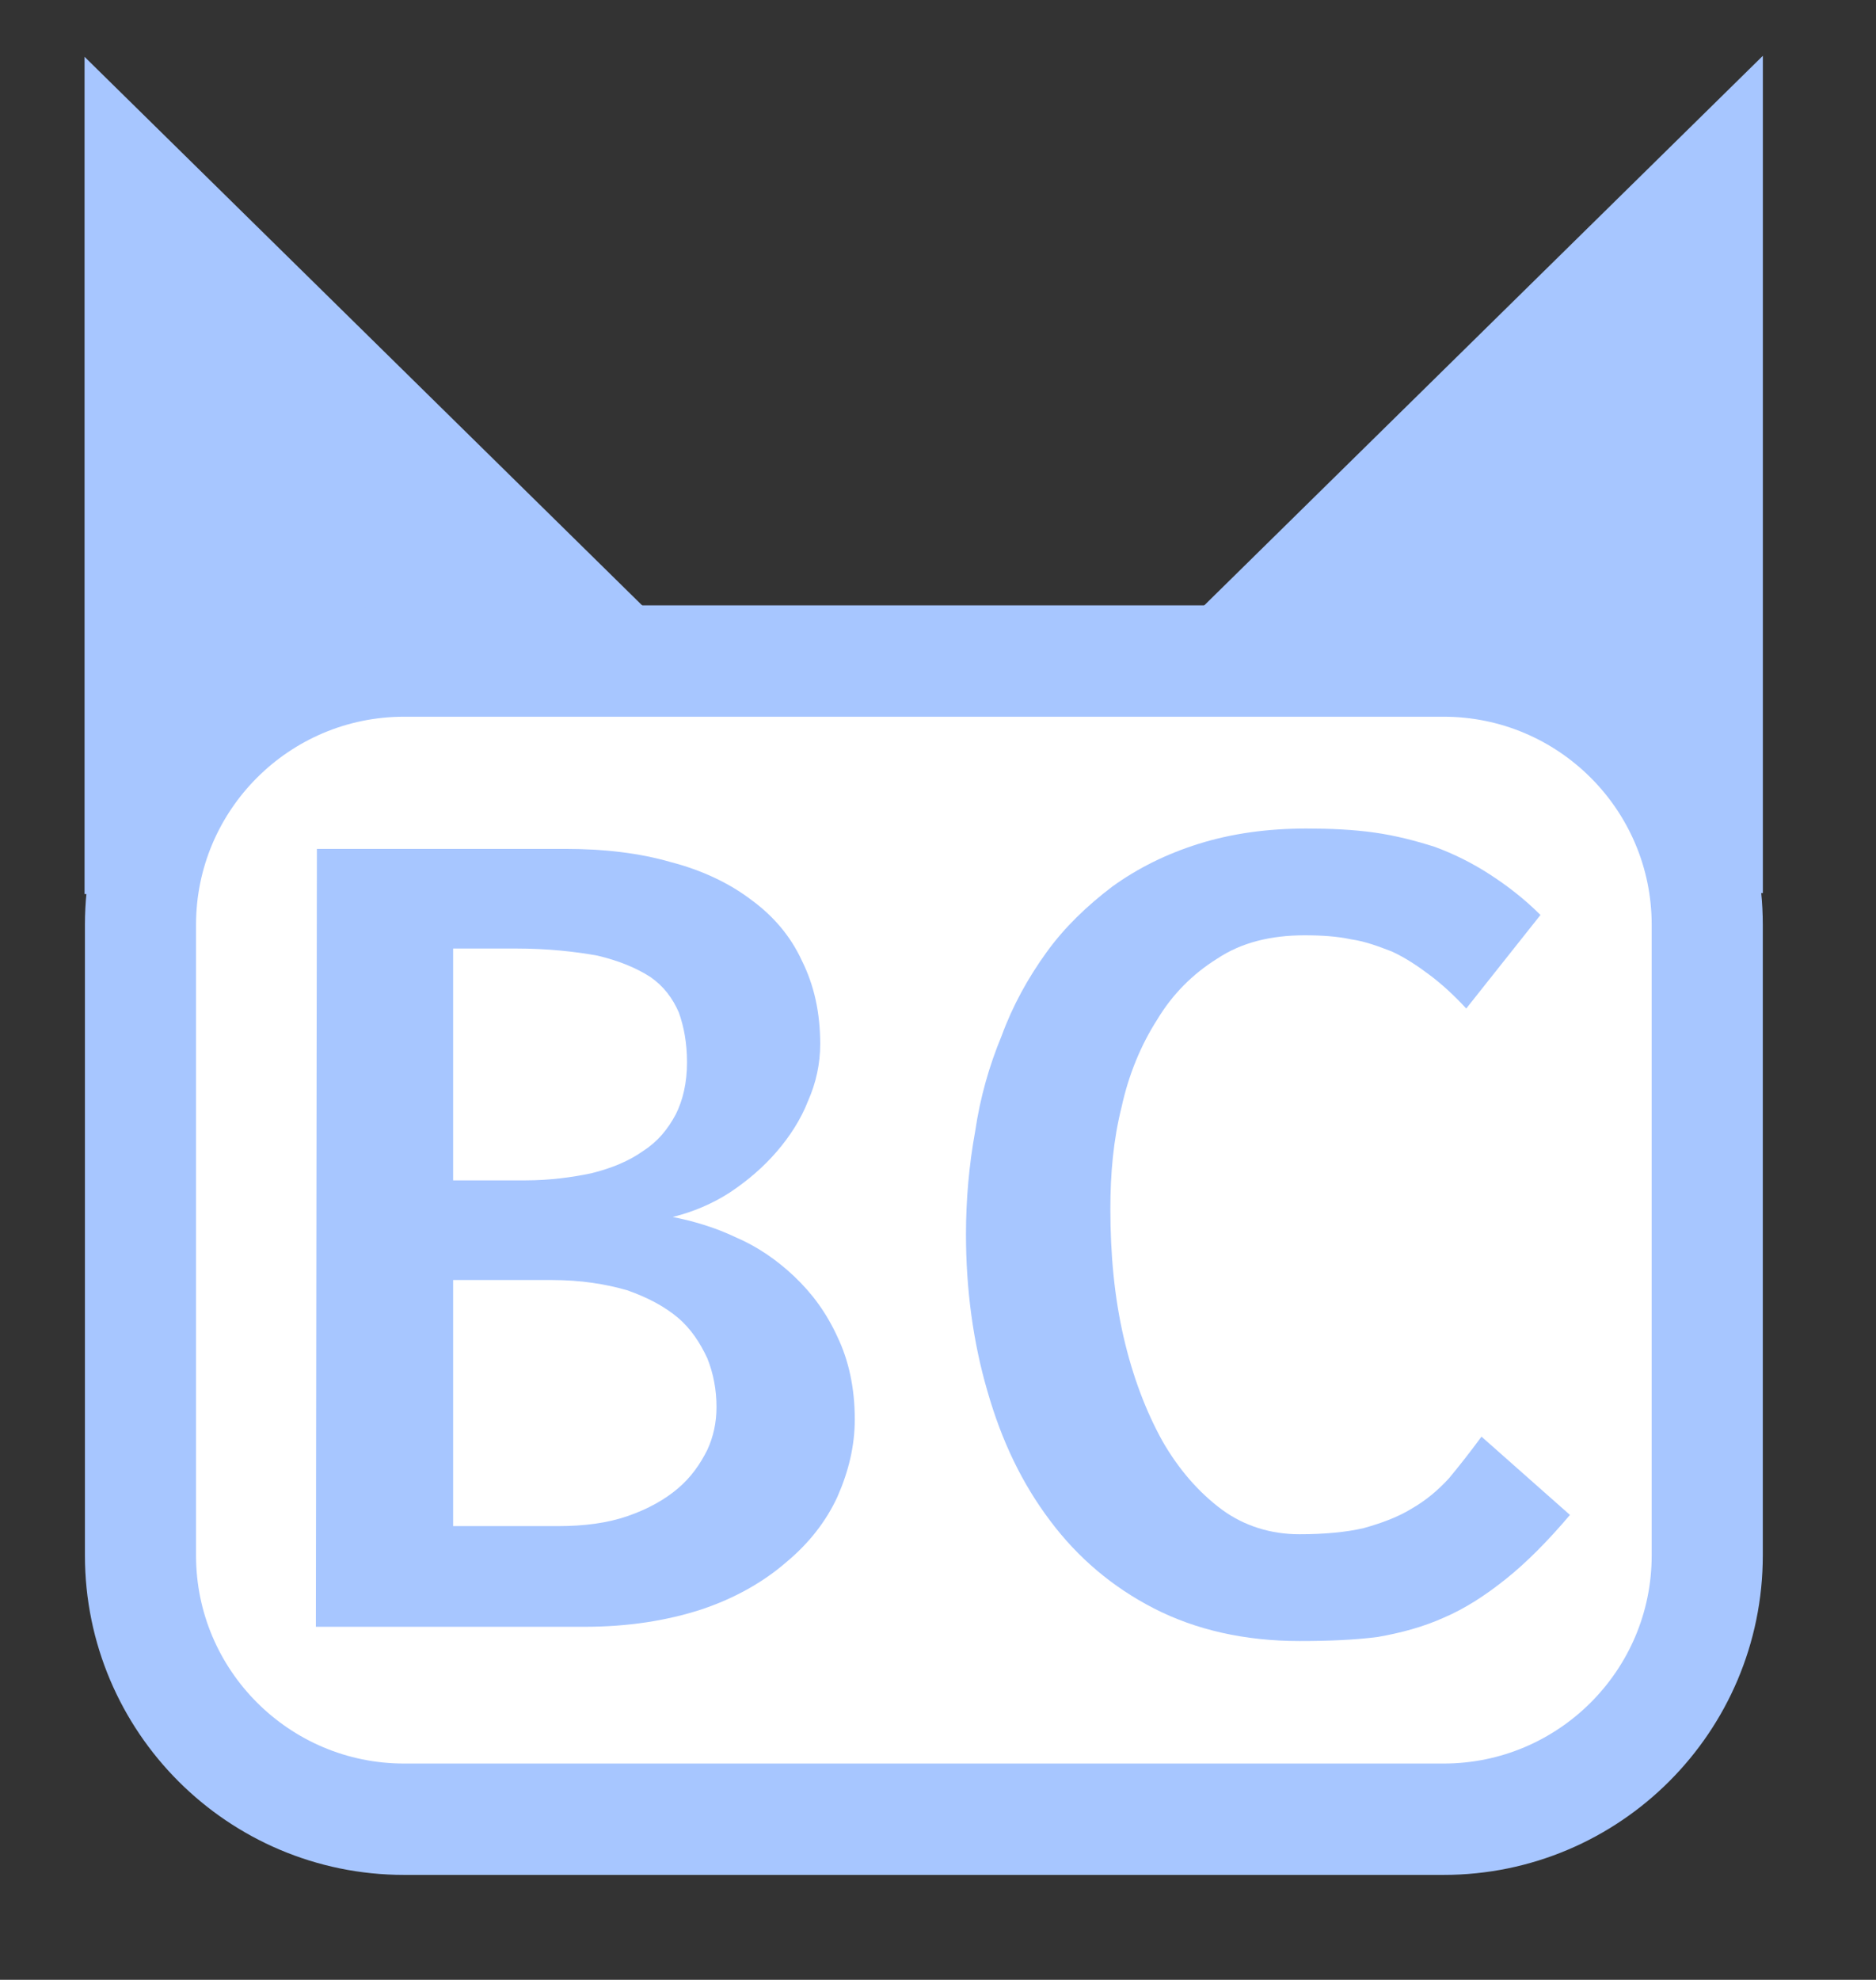
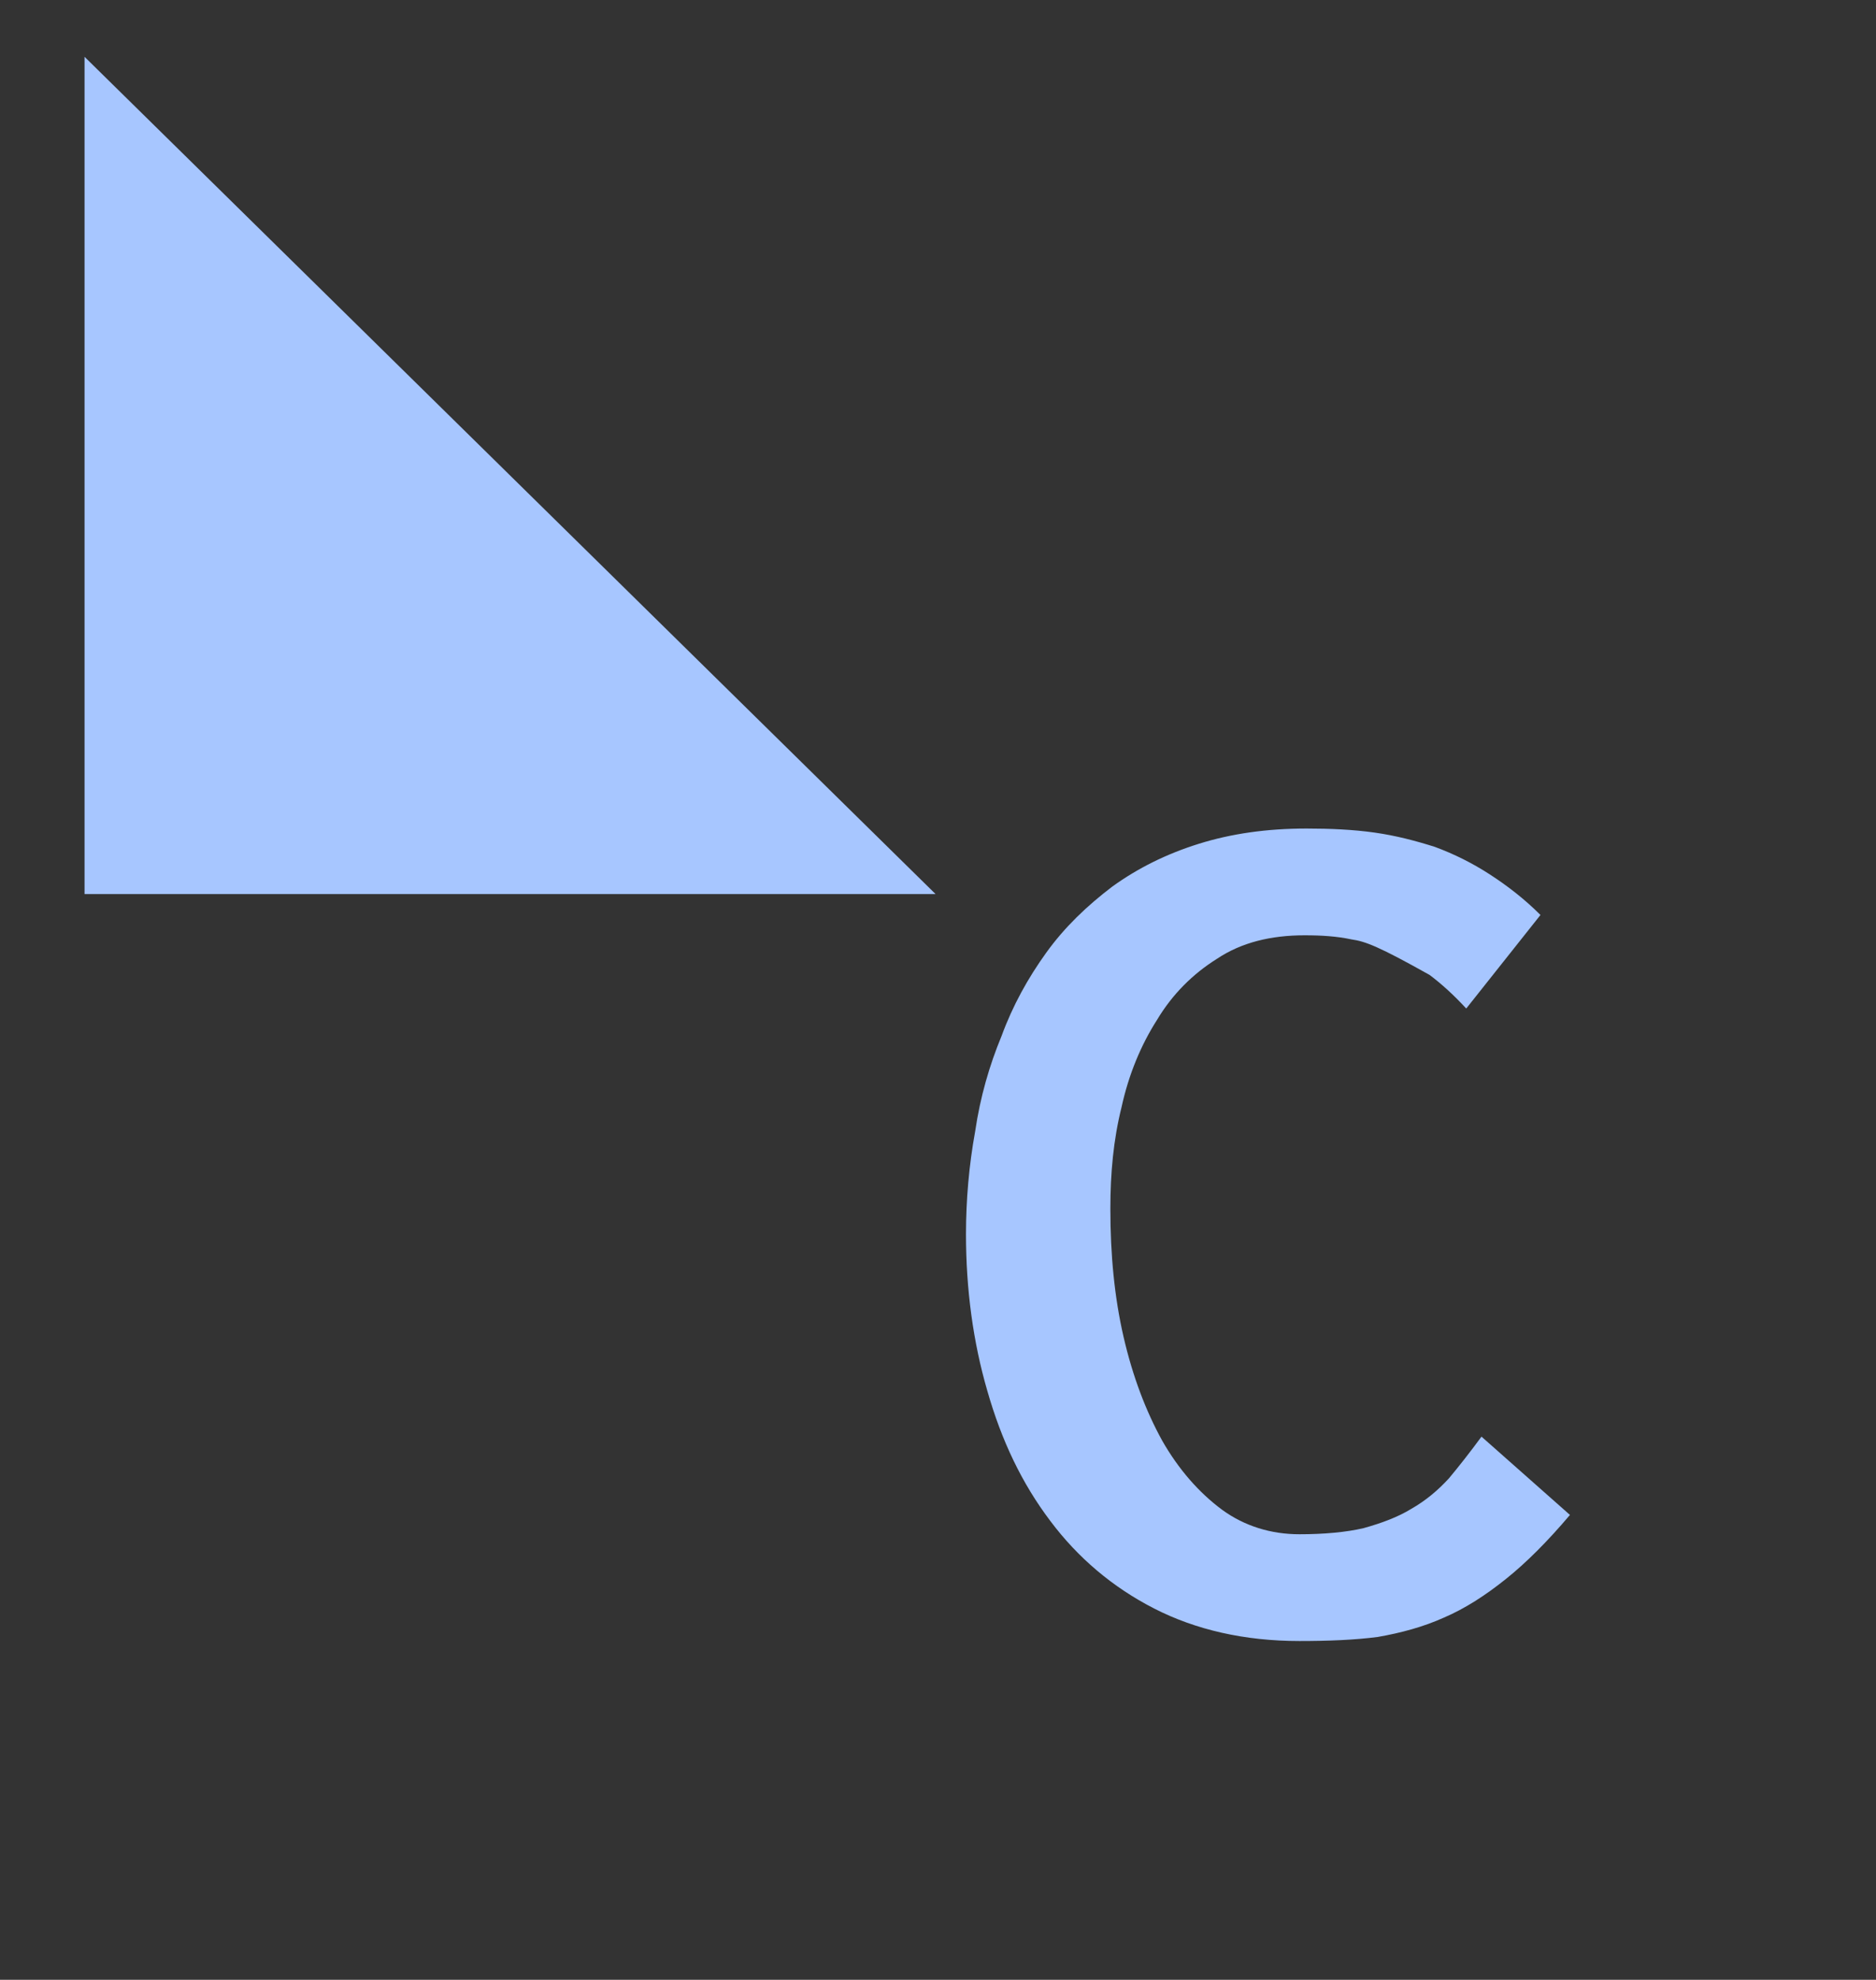
<svg xmlns="http://www.w3.org/2000/svg" xmlns:ns1="http://www.serif.com/" width="100%" height="100%" viewBox="0 0 236 249" version="1.1" xml:space="preserve" style="fill-rule:evenodd;clip-rule:evenodd;stroke-linecap:round;stroke-miterlimit:1;">
  <rect x="0" y="0" width="236" height="249" fill="#333333" stroke="none" />
  <g transform="matrix(1,0,0,1,-261.161,-0.252)">
    <g id="BizCat" transform="matrix(0.872,0,0,0.915,270.939,9.987)">
      <rect x="-11.208" y="-10.634" width="270.262" height="271.047" style="fill:none;" />
      <g transform="matrix(1.146,0,0,1.092,-88.278,-565.245)">
        <g id="BizCat1" ns1:id="BizCat">
          <g>
            <g>
              <g transform="matrix(0.505,0,0,0.912,39.051,37.173)">
                <path d="M76.908,523.967L289.055,639.529L76.908,639.529L76.908,523.967Z" style="fill:rgb(167,198,255);" />
              </g>
              <g transform="matrix(-0.505,0,0,0.912,328.004,37.047)">
-                 <path d="M76.908,523.967L289.055,639.529L76.908,639.529L76.908,523.967Z" style="fill:rgb(167,198,255);" />
-               </g>
+                 </g>
            </g>
            <g transform="matrix(0.93,0,0,0.932,10.612,41.655)">
-               <path d="M291.992,625.141L291.992,710.324C291.992,729.983 276.001,745.944 256.304,745.944L115.602,745.944C95.905,745.944 79.913,729.983 79.913,710.324L79.913,625.141C79.913,605.482 95.905,589.522 115.602,589.522L256.304,589.522C276.001,589.522 291.992,605.482 291.992,625.141Z" style="fill:white;stroke:rgb(167,198,255);stroke-width:15.04px;" />
-             </g>
+               </g>
            <g transform="matrix(1,0,0,1,-95.945,156.939)">
              <g transform="matrix(128,0,0,128,193.612,555.713)">
-                 <path d="M0.318,-0.765C0.356,-0.765 0.391,-0.761 0.422,-0.752C0.453,-0.744 0.48,-0.731 0.501,-0.715C0.523,-0.699 0.54,-0.679 0.551,-0.655C0.563,-0.631 0.569,-0.604 0.569,-0.573C0.569,-0.554 0.565,-0.535 0.557,-0.517C0.55,-0.499 0.539,-0.482 0.526,-0.467C0.513,-0.452 0.498,-0.439 0.48,-0.427C0.463,-0.416 0.444,-0.408 0.424,-0.403C0.444,-0.399 0.465,-0.393 0.486,-0.383C0.507,-0.374 0.526,-0.361 0.543,-0.345C0.561,-0.328 0.575,-0.309 0.586,-0.285C0.597,-0.262 0.603,-0.235 0.603,-0.204C0.603,-0.178 0.597,-0.153 0.586,-0.128C0.575,-0.104 0.558,-0.082 0.535,-0.063C0.513,-0.044 0.485,-0.028 0.452,-0.017C0.418,-0.006 0.38,-0 0.337,-0L0.073,-0L0.074,-0.765L0.318,-0.765ZM0.208,-0.341L0.208,-0.099L0.311,-0.099C0.337,-0.099 0.36,-0.102 0.38,-0.109C0.4,-0.116 0.416,-0.125 0.429,-0.136C0.442,-0.147 0.451,-0.16 0.458,-0.174C0.464,-0.187 0.467,-0.201 0.467,-0.216C0.467,-0.233 0.464,-0.249 0.458,-0.264C0.451,-0.279 0.442,-0.293 0.429,-0.304C0.416,-0.315 0.399,-0.324 0.379,-0.331C0.358,-0.337 0.334,-0.341 0.305,-0.341L0.208,-0.341ZM0.208,-0.667L0.208,-0.439L0.279,-0.439C0.303,-0.439 0.325,-0.442 0.344,-0.446C0.364,-0.451 0.381,-0.458 0.395,-0.468C0.409,-0.477 0.419,-0.489 0.427,-0.504C0.434,-0.518 0.438,-0.535 0.438,-0.555C0.438,-0.574 0.435,-0.59 0.43,-0.604C0.424,-0.618 0.415,-0.63 0.402,-0.639C0.388,-0.648 0.371,-0.655 0.35,-0.66C0.328,-0.664 0.301,-0.667 0.27,-0.667L0.208,-0.667Z" style="fill:rgb(167,198,255);fill-rule:nonzero;" />
-               </g>
+                 </g>
              <g transform="matrix(128,0,0,128,276.987,555.713)">
-                 <path d="M0.655,-0.11C0.633,-0.084 0.612,-0.063 0.592,-0.047C0.572,-0.031 0.552,-0.018 0.531,-0.009C0.511,0 0.489,0.006 0.466,0.01C0.443,0.013 0.417,0.014 0.389,0.014C0.335,0.014 0.287,0.003 0.246,-0.018C0.205,-0.039 0.171,-0.068 0.144,-0.104C0.116,-0.141 0.096,-0.183 0.082,-0.232C0.068,-0.28 0.061,-0.332 0.061,-0.386C0.061,-0.42 0.064,-0.454 0.07,-0.487C0.075,-0.521 0.084,-0.552 0.096,-0.581C0.107,-0.611 0.122,-0.638 0.14,-0.663C0.158,-0.688 0.18,-0.709 0.205,-0.728C0.23,-0.746 0.258,-0.76 0.29,-0.77C0.322,-0.78 0.357,-0.785 0.396,-0.785C0.419,-0.785 0.442,-0.784 0.463,-0.781C0.484,-0.778 0.503,-0.773 0.522,-0.767C0.541,-0.76 0.559,-0.751 0.576,-0.74C0.593,-0.729 0.61,-0.716 0.626,-0.7L0.553,-0.608C0.541,-0.621 0.529,-0.632 0.517,-0.641C0.505,-0.65 0.493,-0.658 0.48,-0.664C0.467,-0.669 0.454,-0.674 0.44,-0.676C0.426,-0.679 0.411,-0.68 0.394,-0.68C0.361,-0.68 0.332,-0.673 0.308,-0.657C0.284,-0.642 0.264,-0.622 0.249,-0.597C0.233,-0.572 0.221,-0.543 0.214,-0.511C0.206,-0.479 0.203,-0.446 0.203,-0.411C0.203,-0.366 0.207,-0.324 0.216,-0.285C0.225,-0.246 0.238,-0.212 0.254,-0.183C0.27,-0.155 0.29,-0.132 0.313,-0.115C0.335,-0.099 0.361,-0.091 0.389,-0.091C0.413,-0.091 0.435,-0.093 0.452,-0.097C0.47,-0.102 0.486,-0.108 0.499,-0.116C0.513,-0.124 0.525,-0.134 0.536,-0.146C0.546,-0.158 0.557,-0.172 0.568,-0.187L0.655,-0.11Z" style="fill:rgb(167,198,255);fill-rule:nonzero;" />
+                 <path d="M0.655,-0.11C0.633,-0.084 0.612,-0.063 0.592,-0.047C0.572,-0.031 0.552,-0.018 0.531,-0.009C0.511,0 0.489,0.006 0.466,0.01C0.443,0.013 0.417,0.014 0.389,0.014C0.335,0.014 0.287,0.003 0.246,-0.018C0.205,-0.039 0.171,-0.068 0.144,-0.104C0.116,-0.141 0.096,-0.183 0.082,-0.232C0.068,-0.28 0.061,-0.332 0.061,-0.386C0.061,-0.42 0.064,-0.454 0.07,-0.487C0.075,-0.521 0.084,-0.552 0.096,-0.581C0.107,-0.611 0.122,-0.638 0.14,-0.663C0.158,-0.688 0.18,-0.709 0.205,-0.728C0.23,-0.746 0.258,-0.76 0.29,-0.77C0.322,-0.78 0.357,-0.785 0.396,-0.785C0.419,-0.785 0.442,-0.784 0.463,-0.781C0.484,-0.778 0.503,-0.773 0.522,-0.767C0.541,-0.76 0.559,-0.751 0.576,-0.74C0.593,-0.729 0.61,-0.716 0.626,-0.7L0.553,-0.608C0.541,-0.621 0.529,-0.632 0.517,-0.641C0.467,-0.669 0.454,-0.674 0.44,-0.676C0.426,-0.679 0.411,-0.68 0.394,-0.68C0.361,-0.68 0.332,-0.673 0.308,-0.657C0.284,-0.642 0.264,-0.622 0.249,-0.597C0.233,-0.572 0.221,-0.543 0.214,-0.511C0.206,-0.479 0.203,-0.446 0.203,-0.411C0.203,-0.366 0.207,-0.324 0.216,-0.285C0.225,-0.246 0.238,-0.212 0.254,-0.183C0.27,-0.155 0.29,-0.132 0.313,-0.115C0.335,-0.099 0.361,-0.091 0.389,-0.091C0.413,-0.091 0.435,-0.093 0.452,-0.097C0.47,-0.102 0.486,-0.108 0.499,-0.116C0.513,-0.124 0.525,-0.134 0.536,-0.146C0.546,-0.158 0.557,-0.172 0.568,-0.187L0.655,-0.11Z" style="fill:rgb(167,198,255);fill-rule:nonzero;" />
              </g>
            </g>
          </g>
        </g>
      </g>
    </g>
  </g>
</svg>